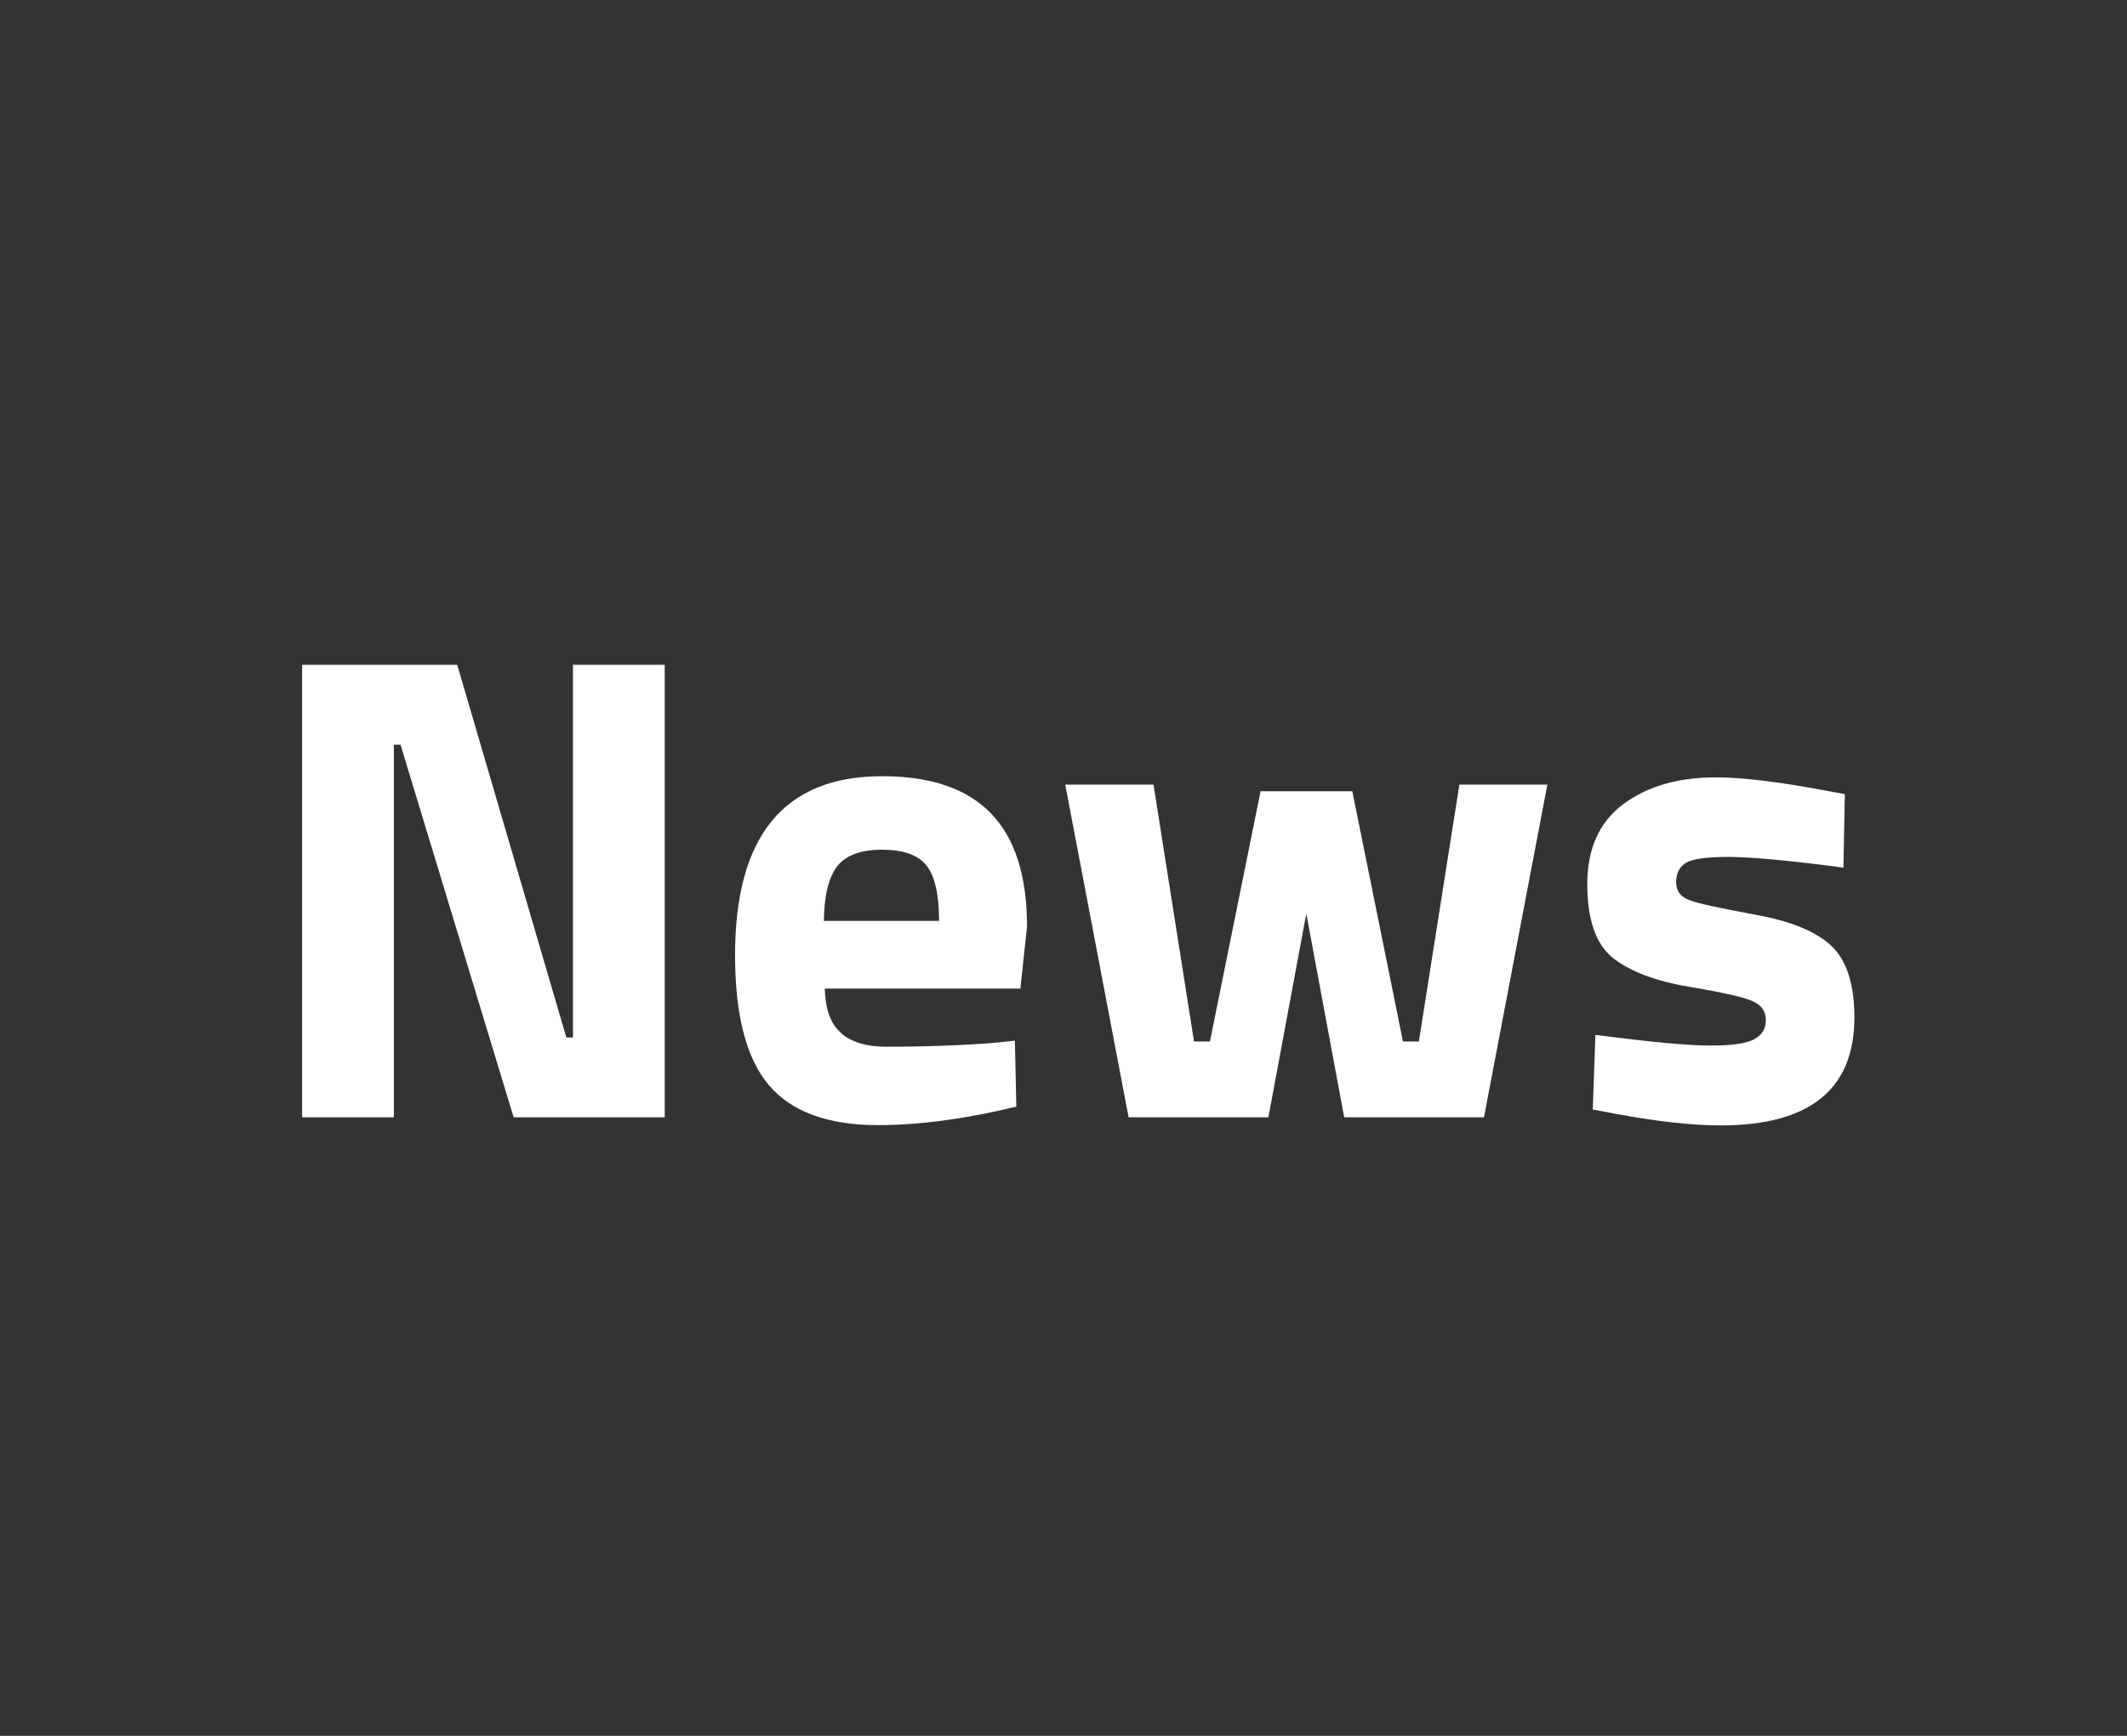
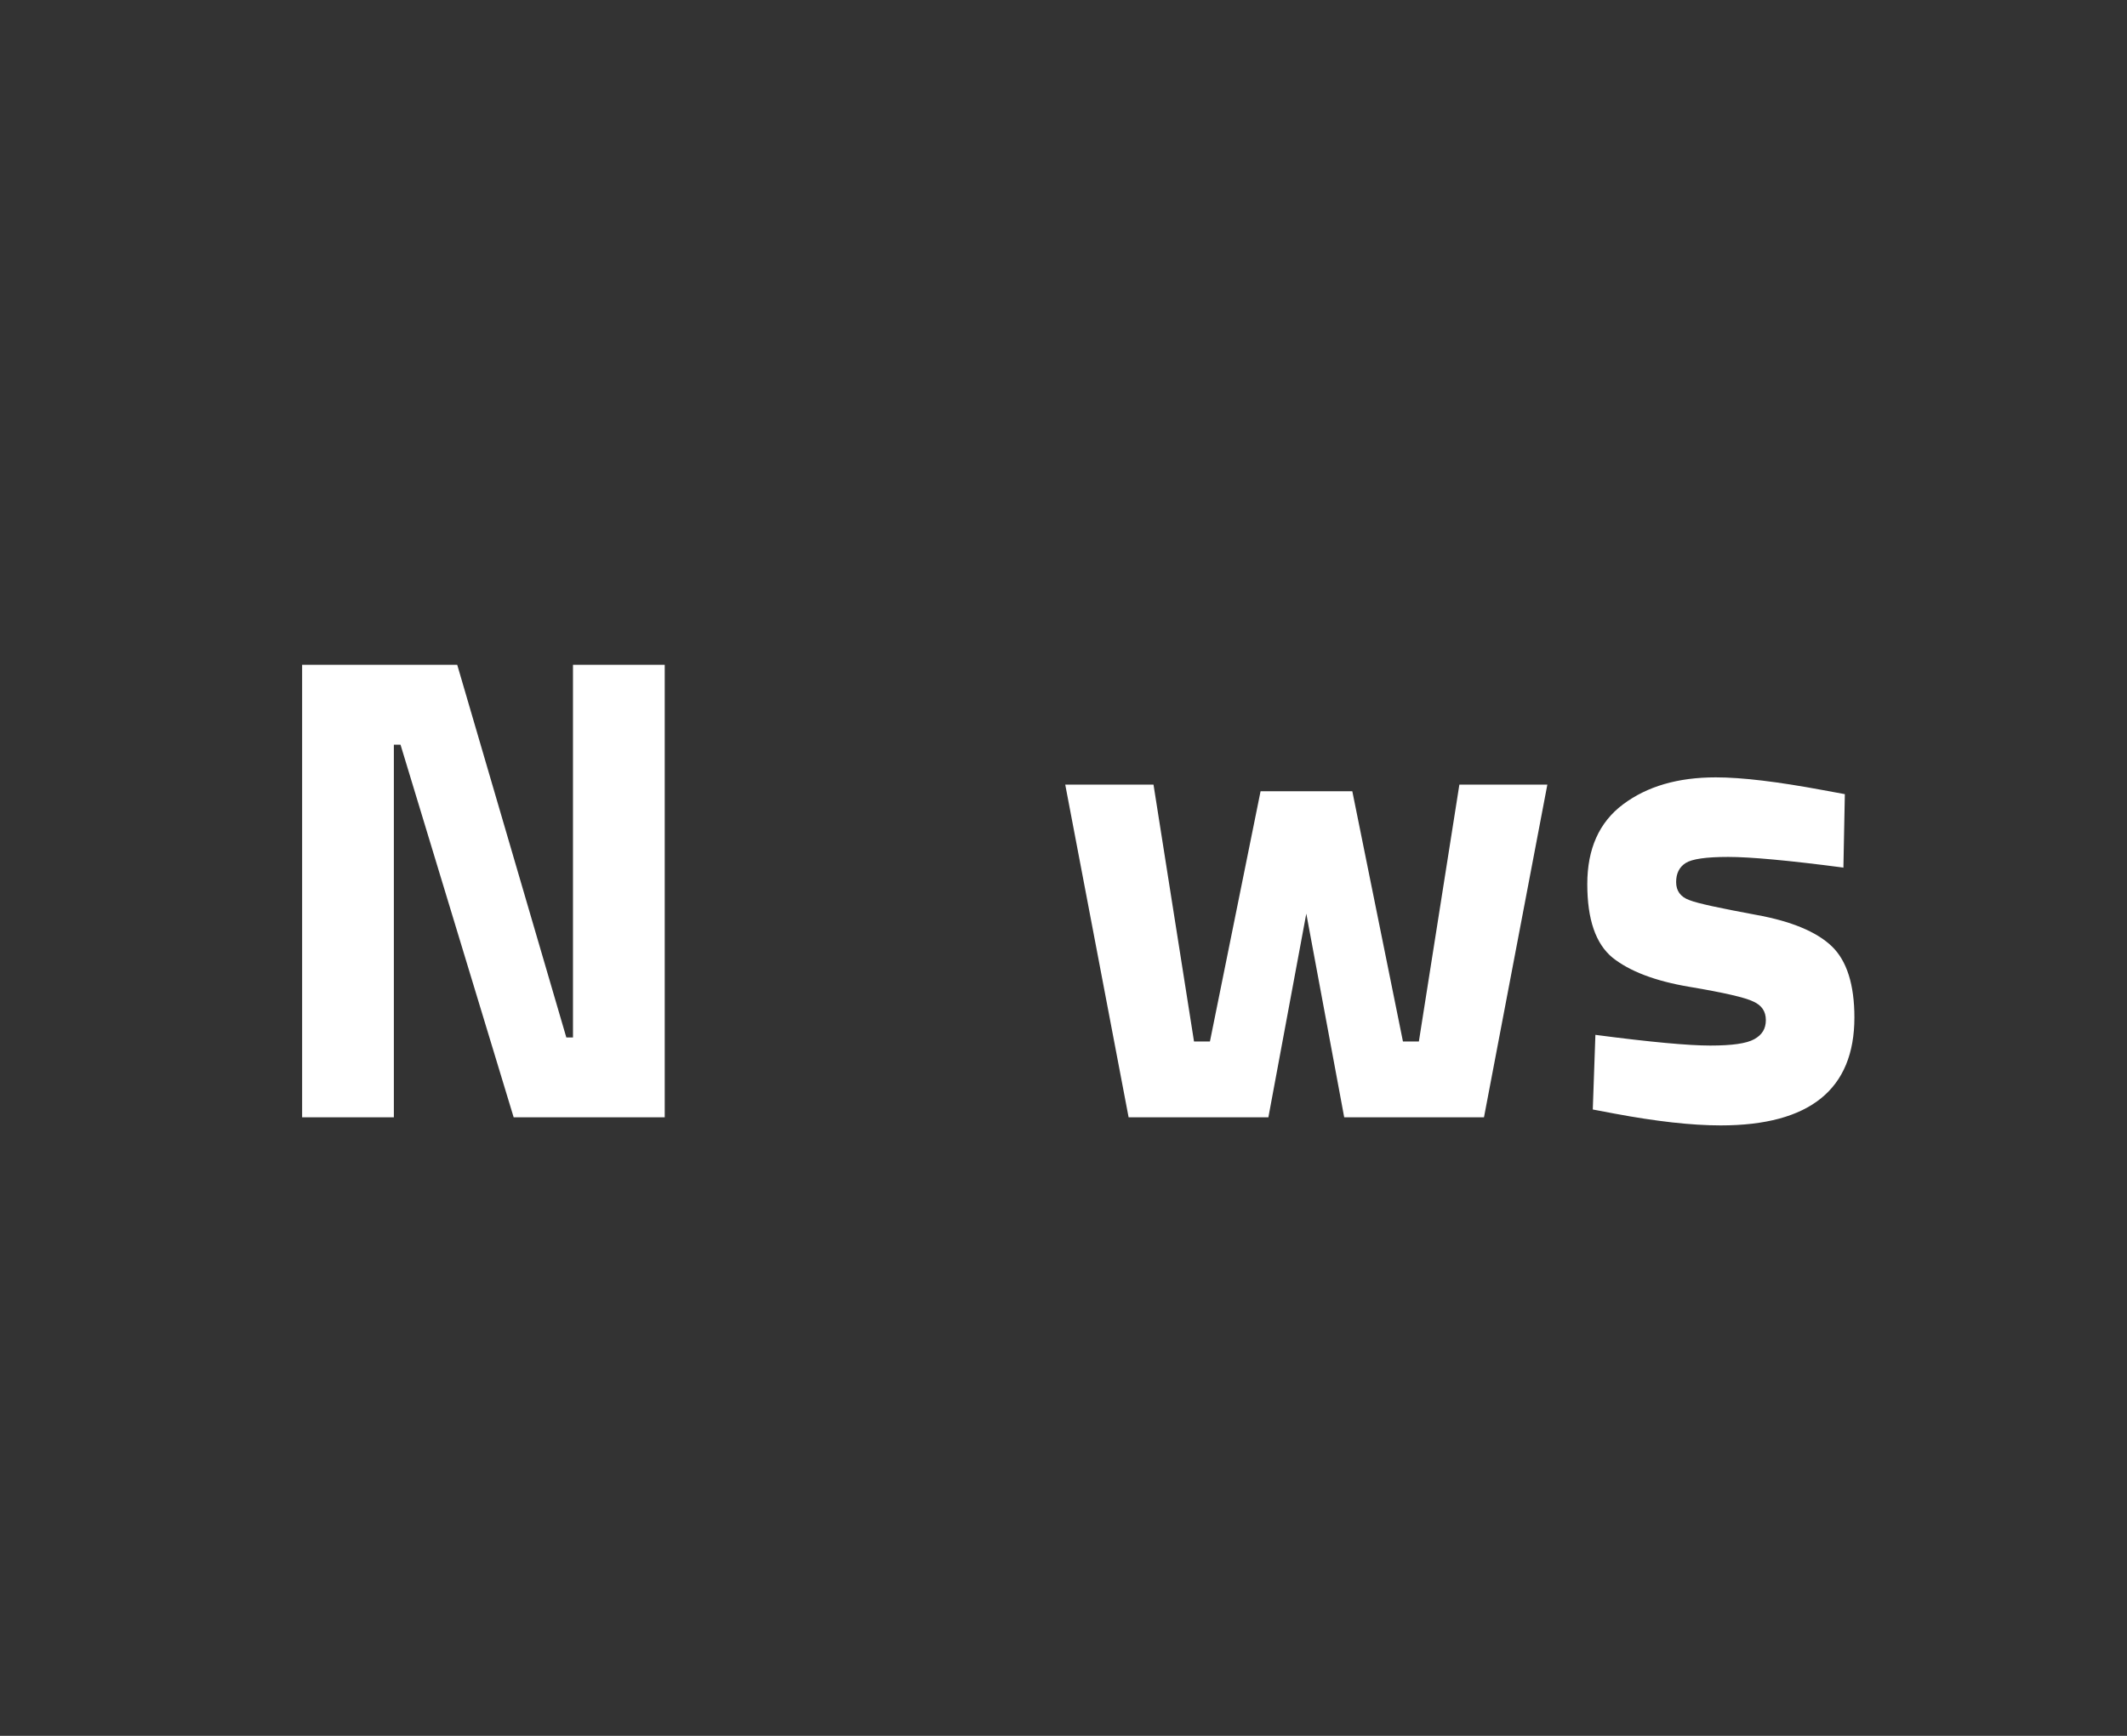
<svg xmlns="http://www.w3.org/2000/svg" id="Laag_1" data-name="Laag 1" viewBox="0 0 73.5 60">
  <rect x="0" y="0" width="73.5" height="60" fill="#333333" stroke="none" />
  <defs>
    <style>
      .cls-1 {
        fill: #fff;
        stroke-width: 0px;
      }
    </style>
  </defs>
  <path class="cls-1" d="M10.44,38.62v-15.64h5.36l3.77,12.88h.23v-12.88h3.17v15.64h-5.22l-3.91-12.88h-.23v12.88h-3.17Z" />
-   <path class="cls-1" d="M29.06,35.71c.36.31.88.47,1.55.47,1.43,0,2.7-.05,3.82-.14l.64-.07.05,2.28c-1.76.43-3.36.64-4.78.64-1.73,0-2.99-.46-3.77-1.38-.78-.92-1.17-2.42-1.17-4.49,0-4.12,1.69-6.19,5.08-6.19s5.01,1.73,5.01,5.2l-.23,2.14h-6.76c.02.71.2,1.22.56,1.53ZM32.45,31.83c0-.92-.15-1.56-.44-1.92-.29-.36-.8-.54-1.53-.54s-1.24.19-1.54.56c-.3.38-.46,1.01-.47,1.9h3.98Z" />
  <path class="cls-1" d="M36.82,27.12h3.04l1.4,8.88h.55l1.75-8.65h3.17l1.75,8.65h.55l1.4-8.88h3.04l-2.19,11.5h-4.83l-1.31-7.04-1.31,7.04h-4.83l-2.19-11.5Z" />
  <path class="cls-1" d="M63.71,29.99c-1.9-.25-3.23-.37-3.99-.37s-1.25.07-1.47.21c-.22.14-.33.36-.33.66s.15.51.45.62c.3.12,1.07.28,2.3.51,1.23.22,2.11.59,2.63,1.09s.78,1.33.78,2.46c0,2.48-1.54,3.73-4.62,3.73-1.01,0-2.24-.14-3.68-.41l-.74-.14.09-2.58c1.9.25,3.22.37,3.97.37s1.25-.07,1.52-.22c.27-.15.4-.36.4-.66s-.14-.51-.43-.64c-.28-.14-1.02-.31-2.21-.51s-2.07-.54-2.66-1.01c-.58-.48-.87-1.32-.87-2.54s.41-2.14,1.24-2.76,1.89-.93,3.2-.93c.91,0,2.14.15,3.7.44l.76.14-.05,2.55Z" />
</svg>